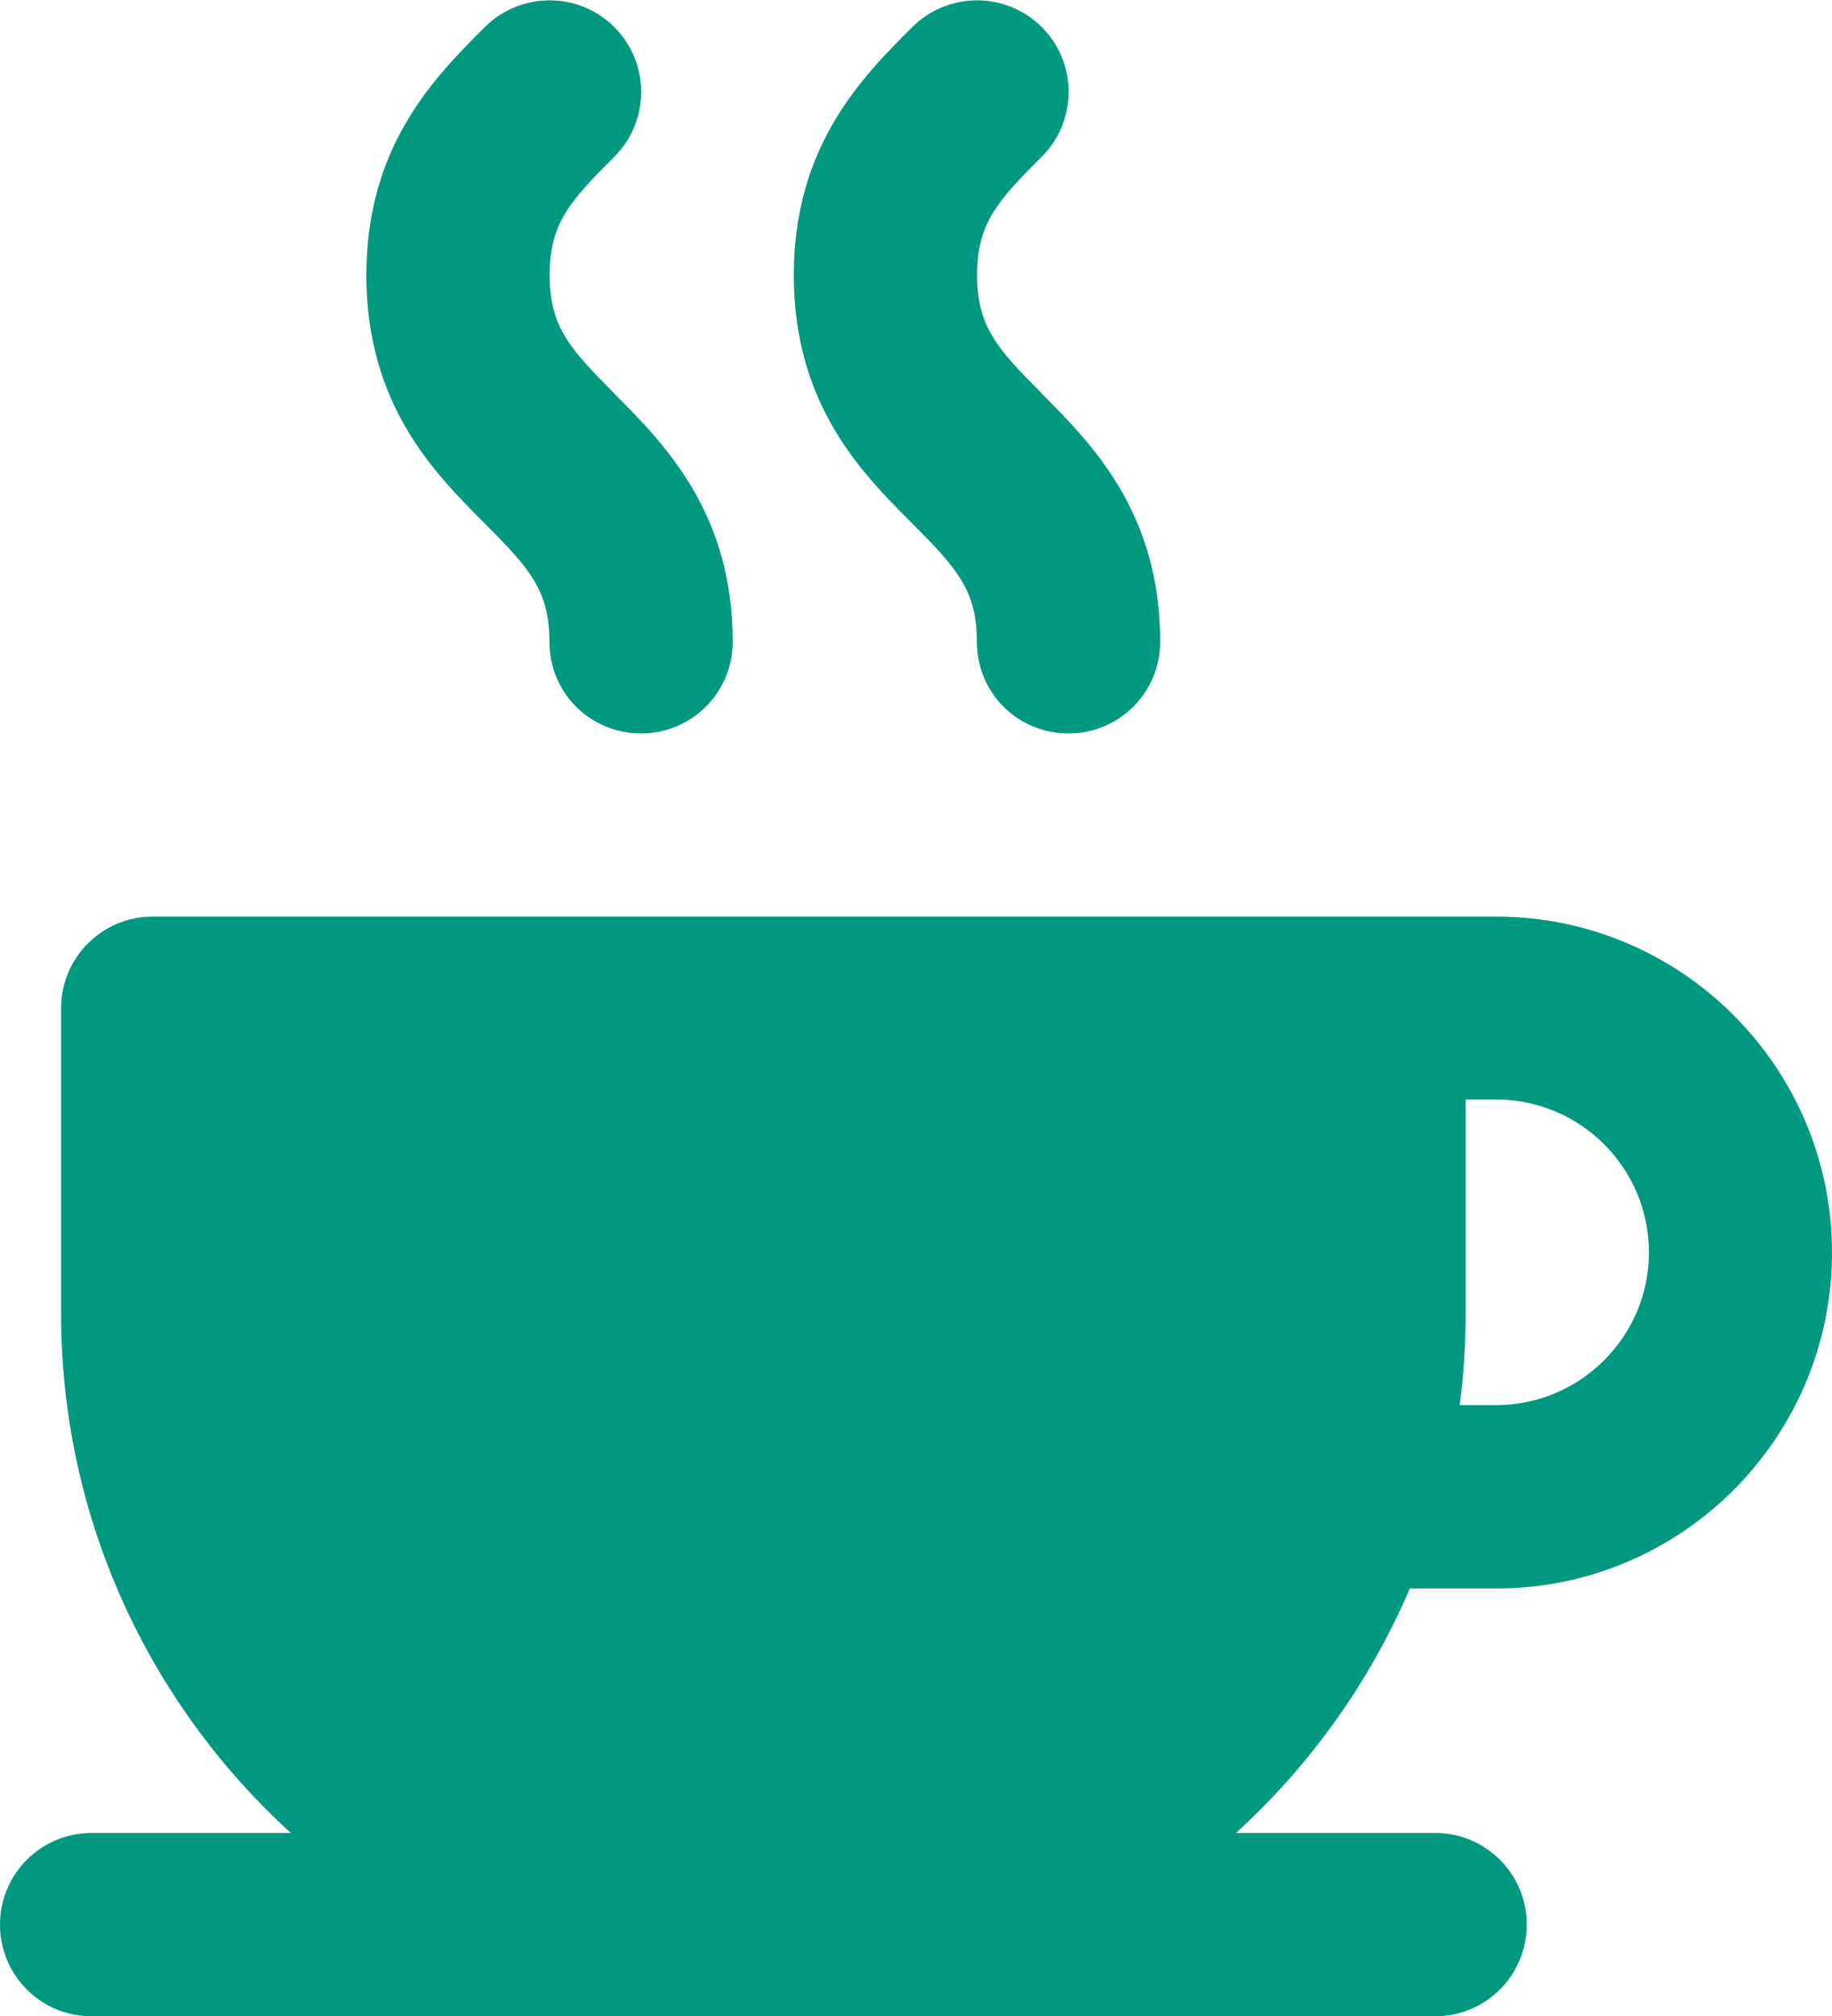
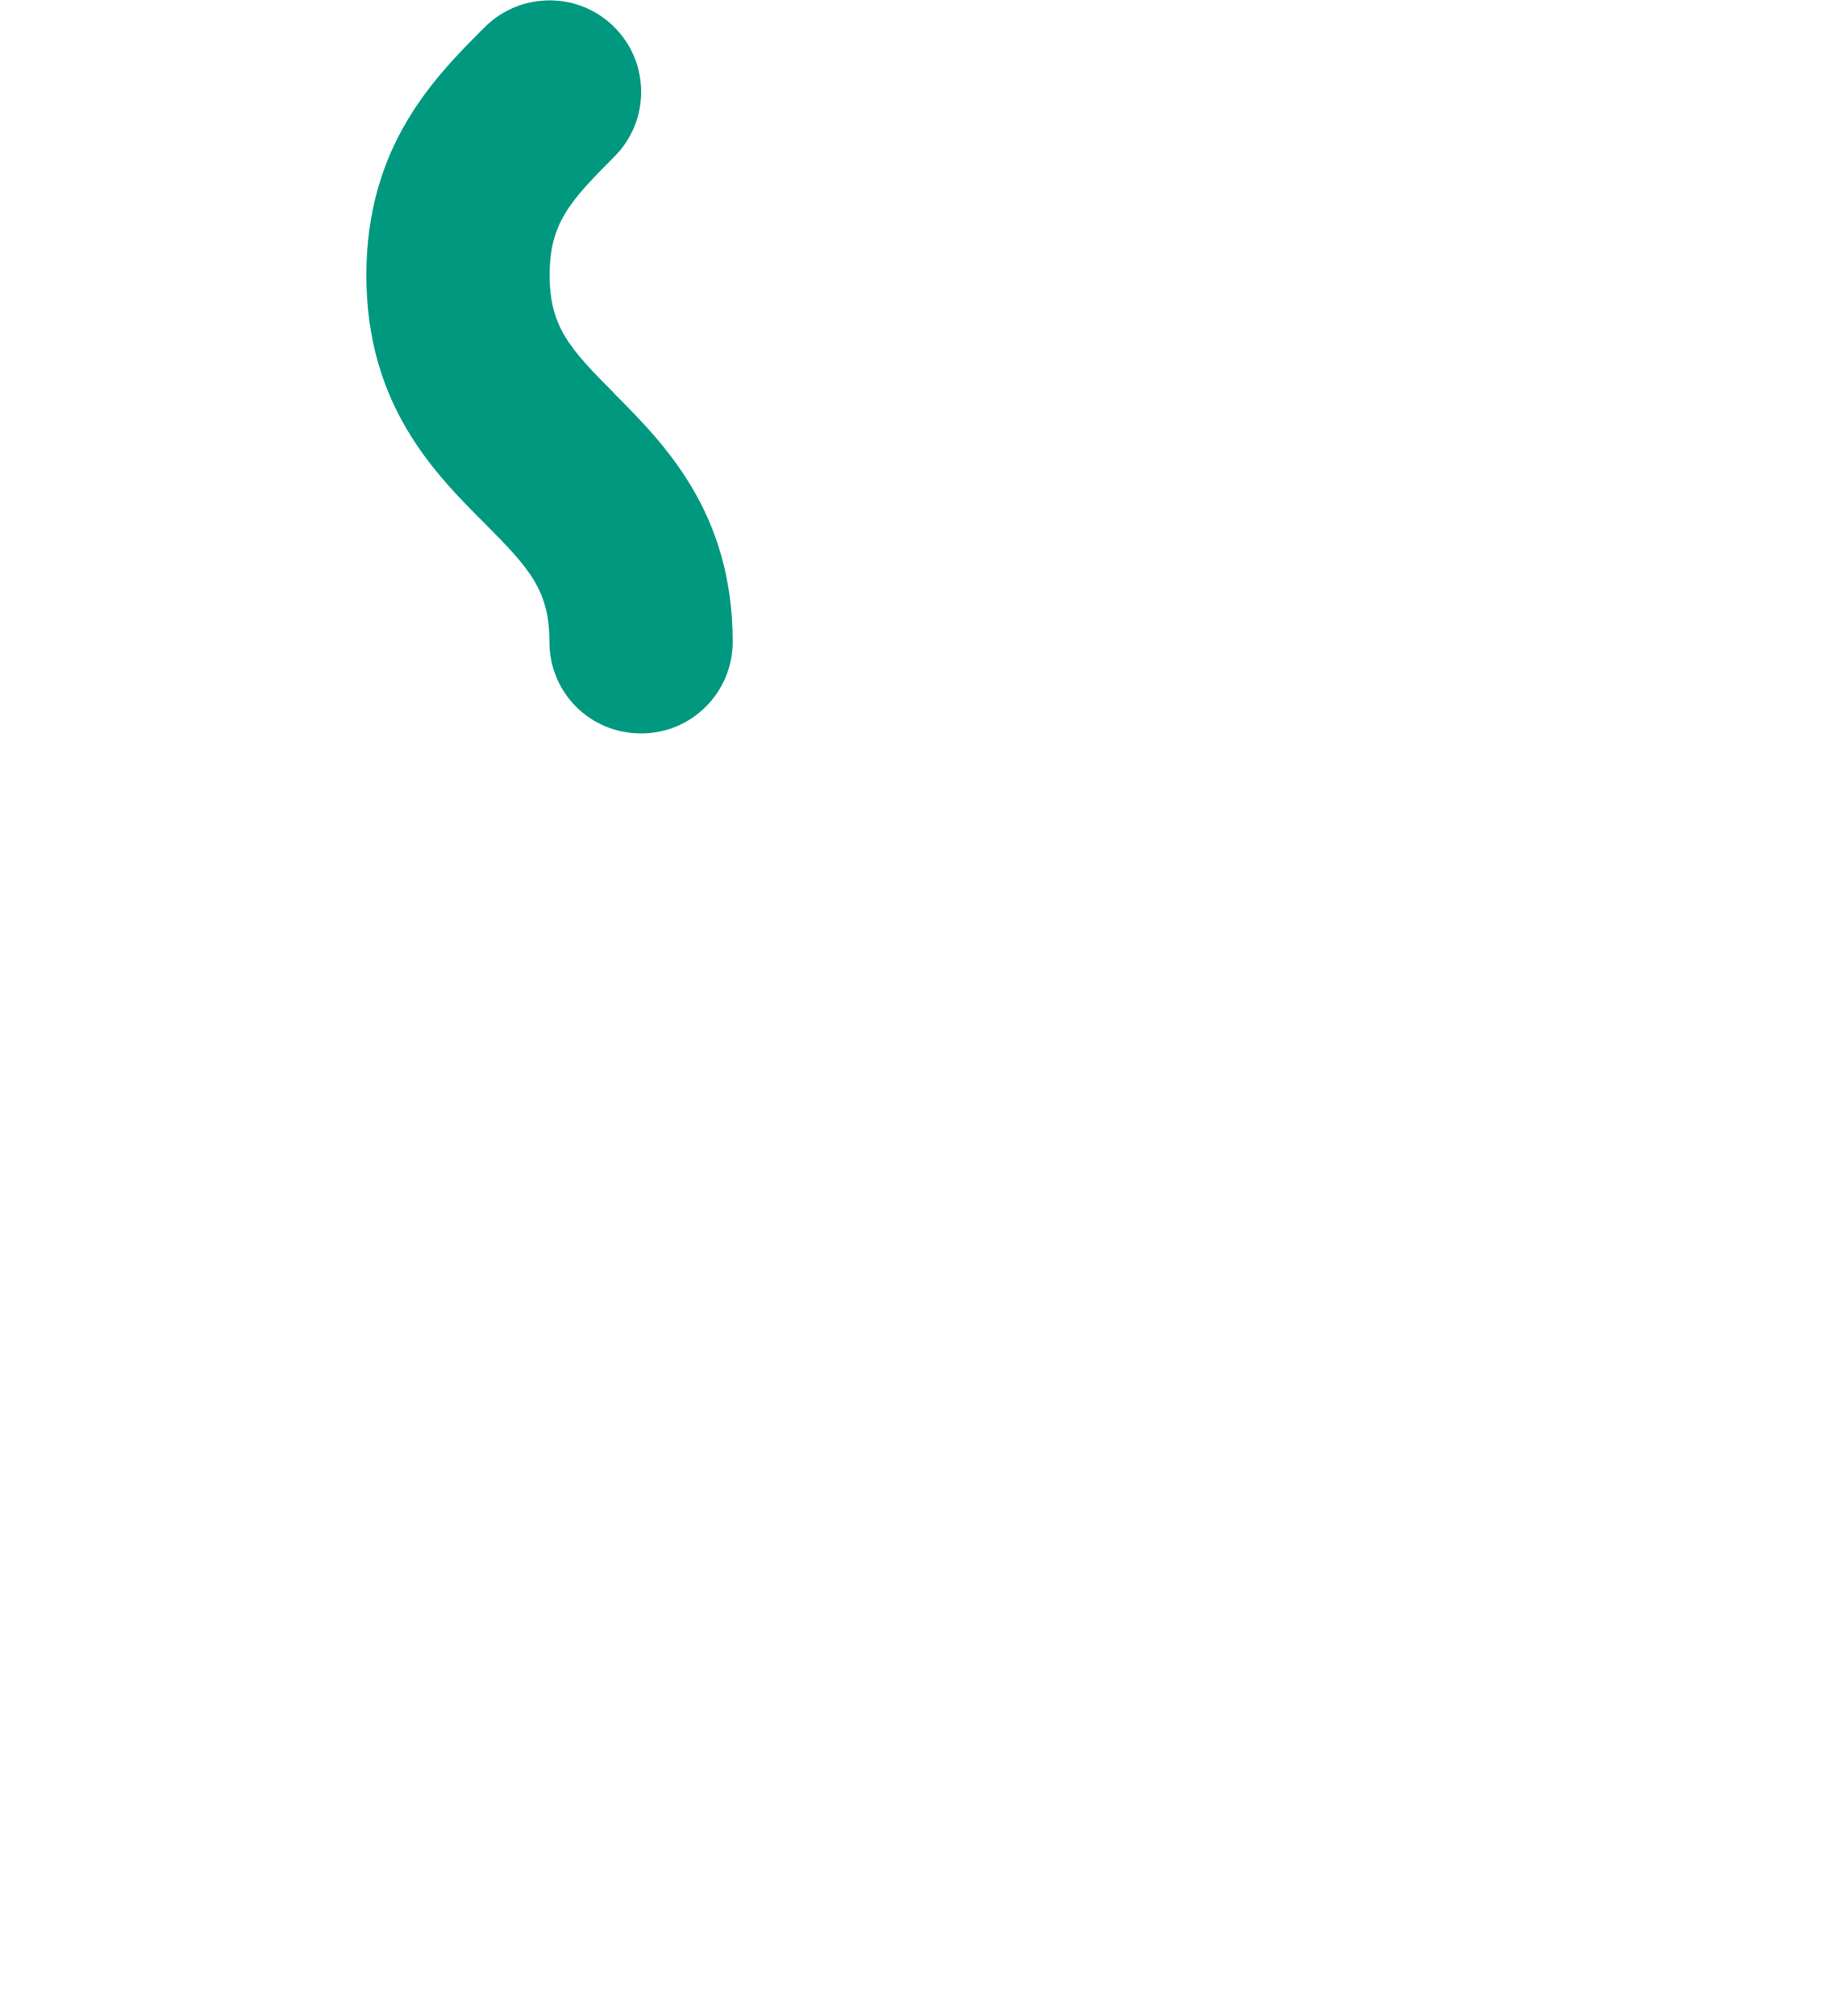
<svg xmlns="http://www.w3.org/2000/svg" id="Capa_2" data-name="Capa 2" viewBox="0 0 80.96 89.06">
  <defs>
    <style>
      .cls-1 {
        fill: #009980;
      }
    </style>
  </defs>
  <g id="Capa_1-2" data-name="Capa 1">
    <g>
      <path class="cls-1" d="M27.15,17.38c-1.98-1.98-2.86-2.96-2.86-5.23,0-2.27.88-3.25,2.86-5.23,1.58-1.58,1.58-4.14,0-5.72-1.58-1.58-4.14-1.58-5.73,0-2.21,2.21-5.23,5.23-5.23,10.96,0,5.73,3.02,8.75,5.23,10.96,1.98,1.99,2.86,2.96,2.86,5.23s1.81,4.05,4.05,4.05,4.05-1.81,4.05-4.05c0-5.72-3.03-8.75-5.23-10.96Z" />
-       <path class="cls-1" d="M46.04,17.38c-1.98-1.98-2.86-2.96-2.86-5.23,0-2.27.88-3.25,2.86-5.23,1.58-1.58,1.58-4.14,0-5.72-1.58-1.58-4.14-1.58-5.73,0-2.21,2.21-5.23,5.23-5.23,10.96,0,5.73,3.02,8.75,5.23,10.96,1.98,1.99,2.86,2.96,2.86,5.23s1.81,4.05,4.05,4.05,4.05-1.81,4.05-4.05c0-5.72-3.03-8.75-5.23-10.96Z" />
-       <path class="cls-1" d="M62.29,70.17h3.83s0,0,.01,0c8.18,0,14.83-6.66,14.83-14.84s-6.66-14.84-14.84-14.84H6.75c-2.24,0-4.05,1.81-4.05,4.05v13.49c0,9.08,3.92,17.26,10.15,22.94H4.05c-2.24,0-4.05,1.81-4.05,4.05s1.81,4.05,4.05,4.05h59.37c2.24,0,4.05-1.81,4.05-4.05s-1.81-4.05-4.05-4.05h-8.8c3.28-2.99,5.91-6.66,7.68-10.79ZM64.77,58.02v-9.45h1.35c3.72,0,6.75,3.03,6.75,6.75s-3.03,6.75-6.75,6.75h-1.61c.17-1.33.26-2.68.26-4.05Z" />
    </g>
  </g>
</svg>